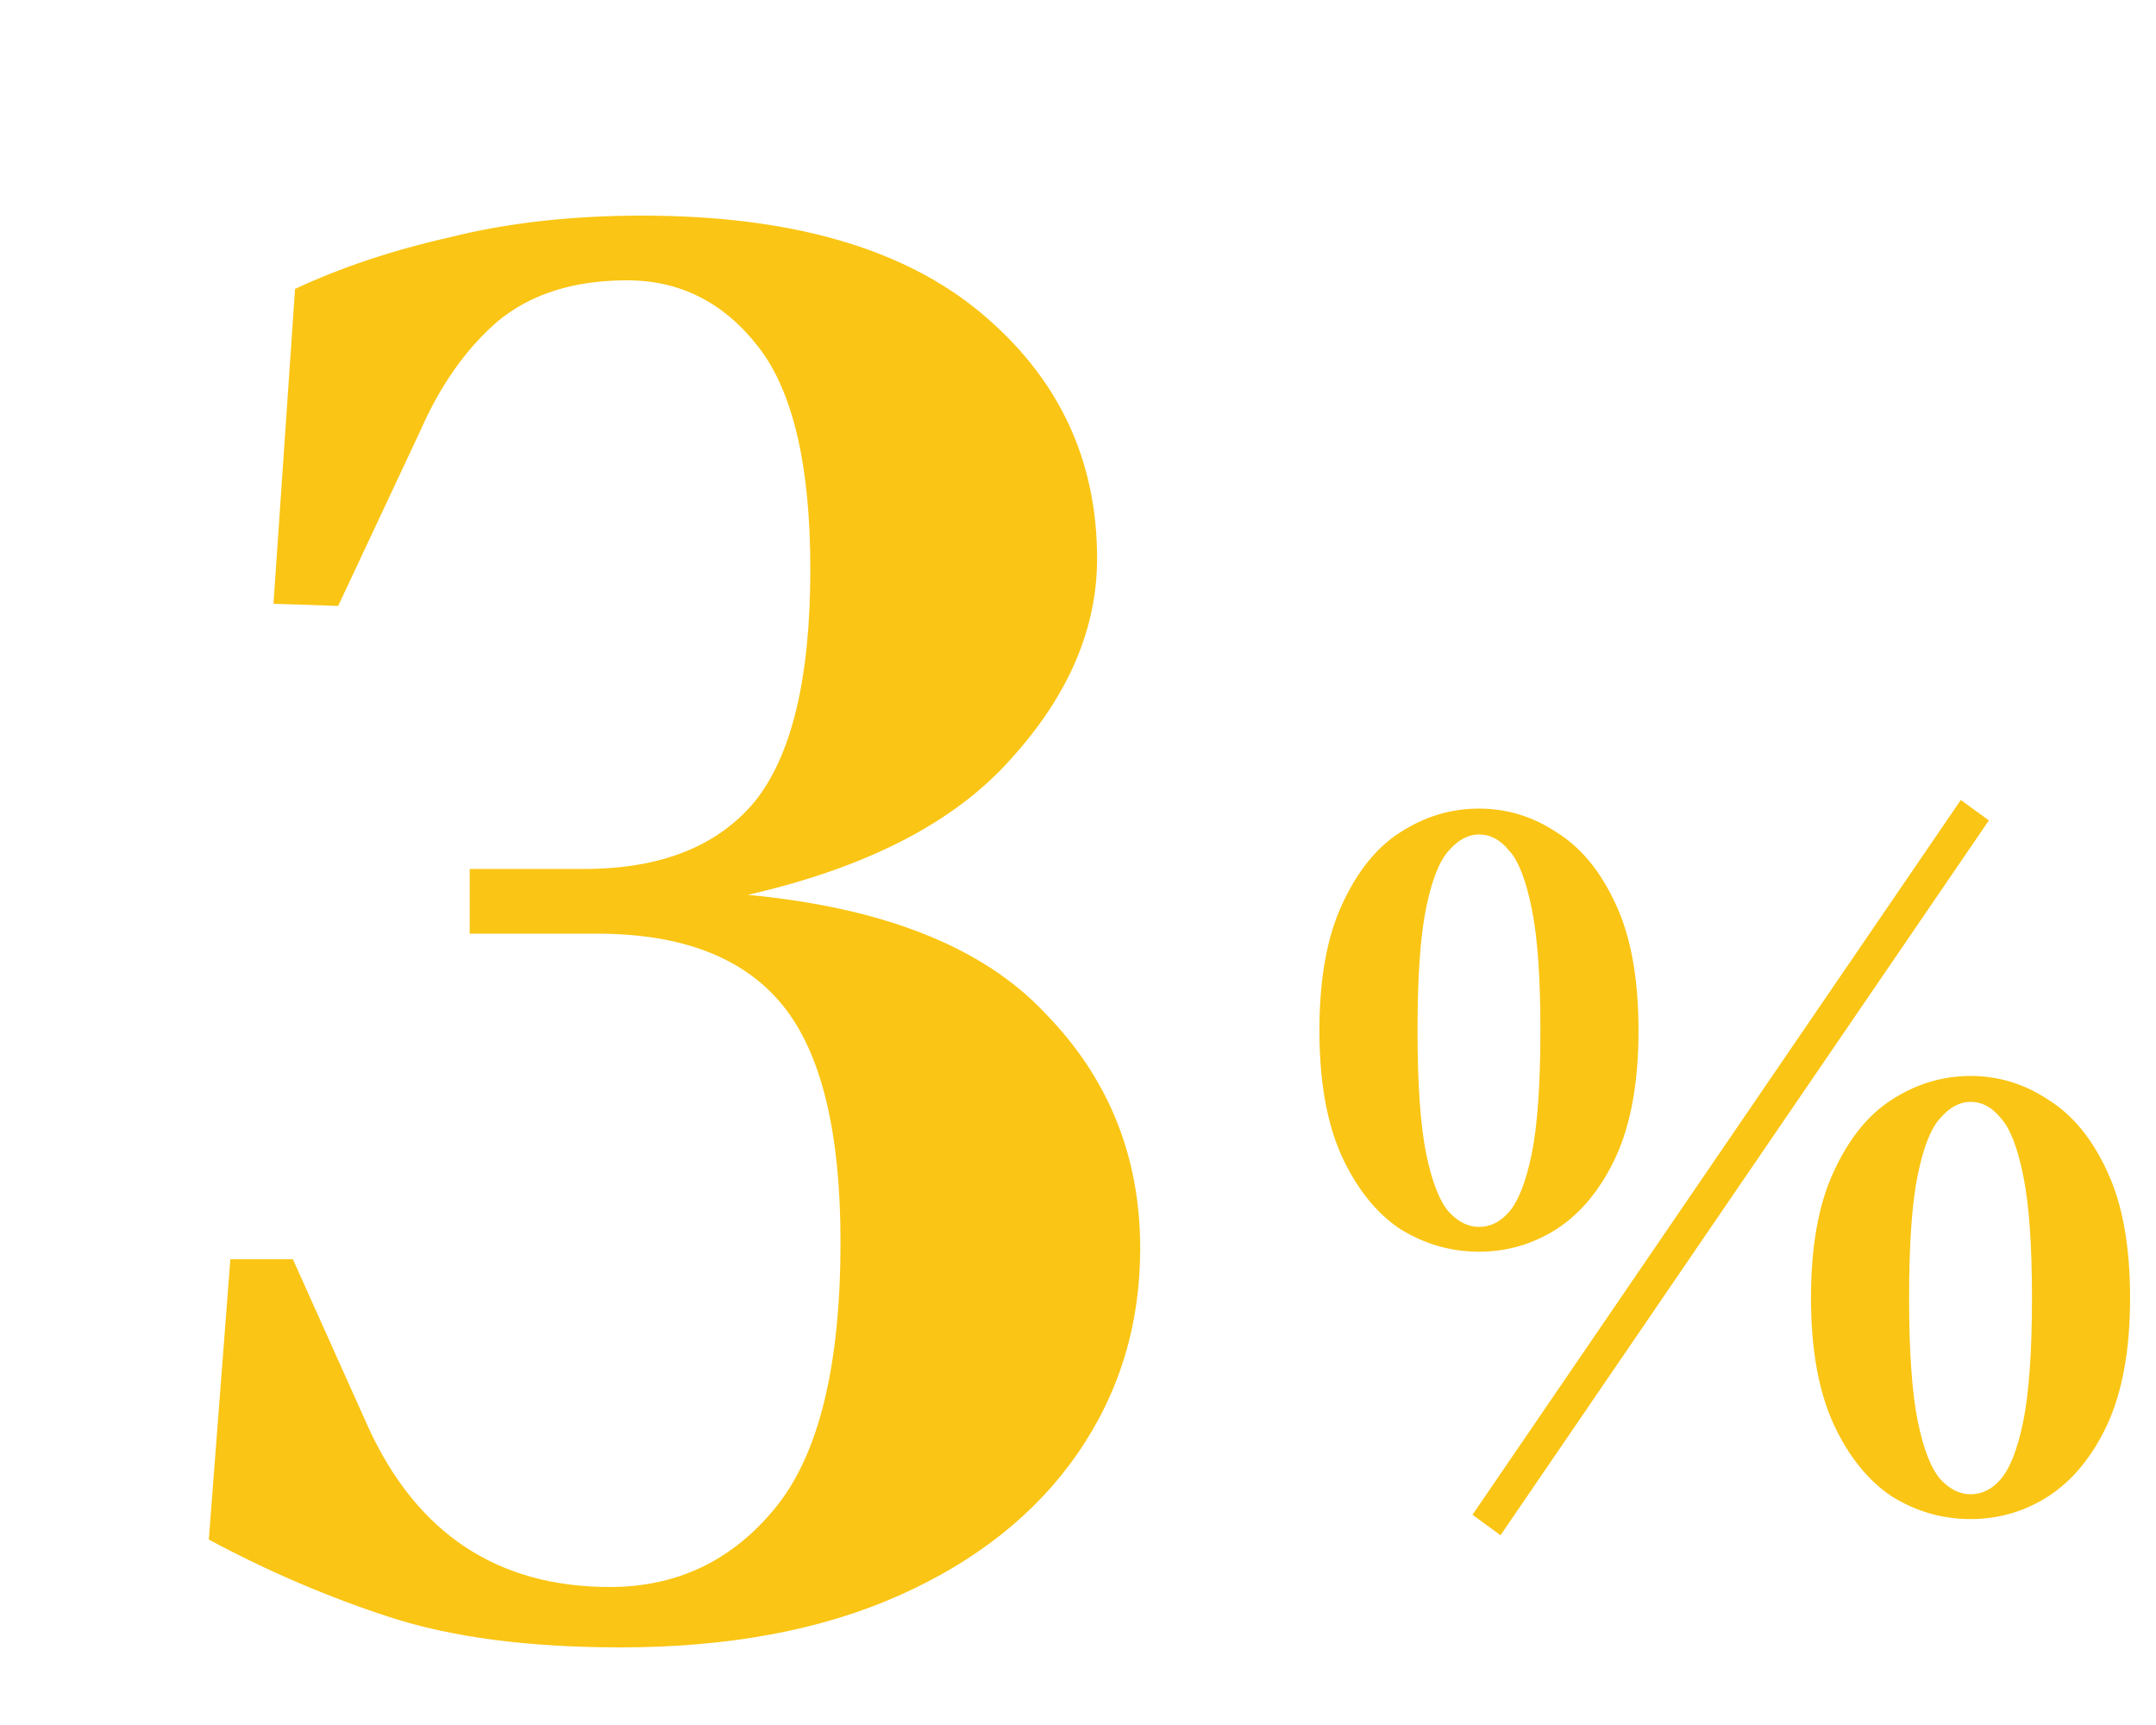
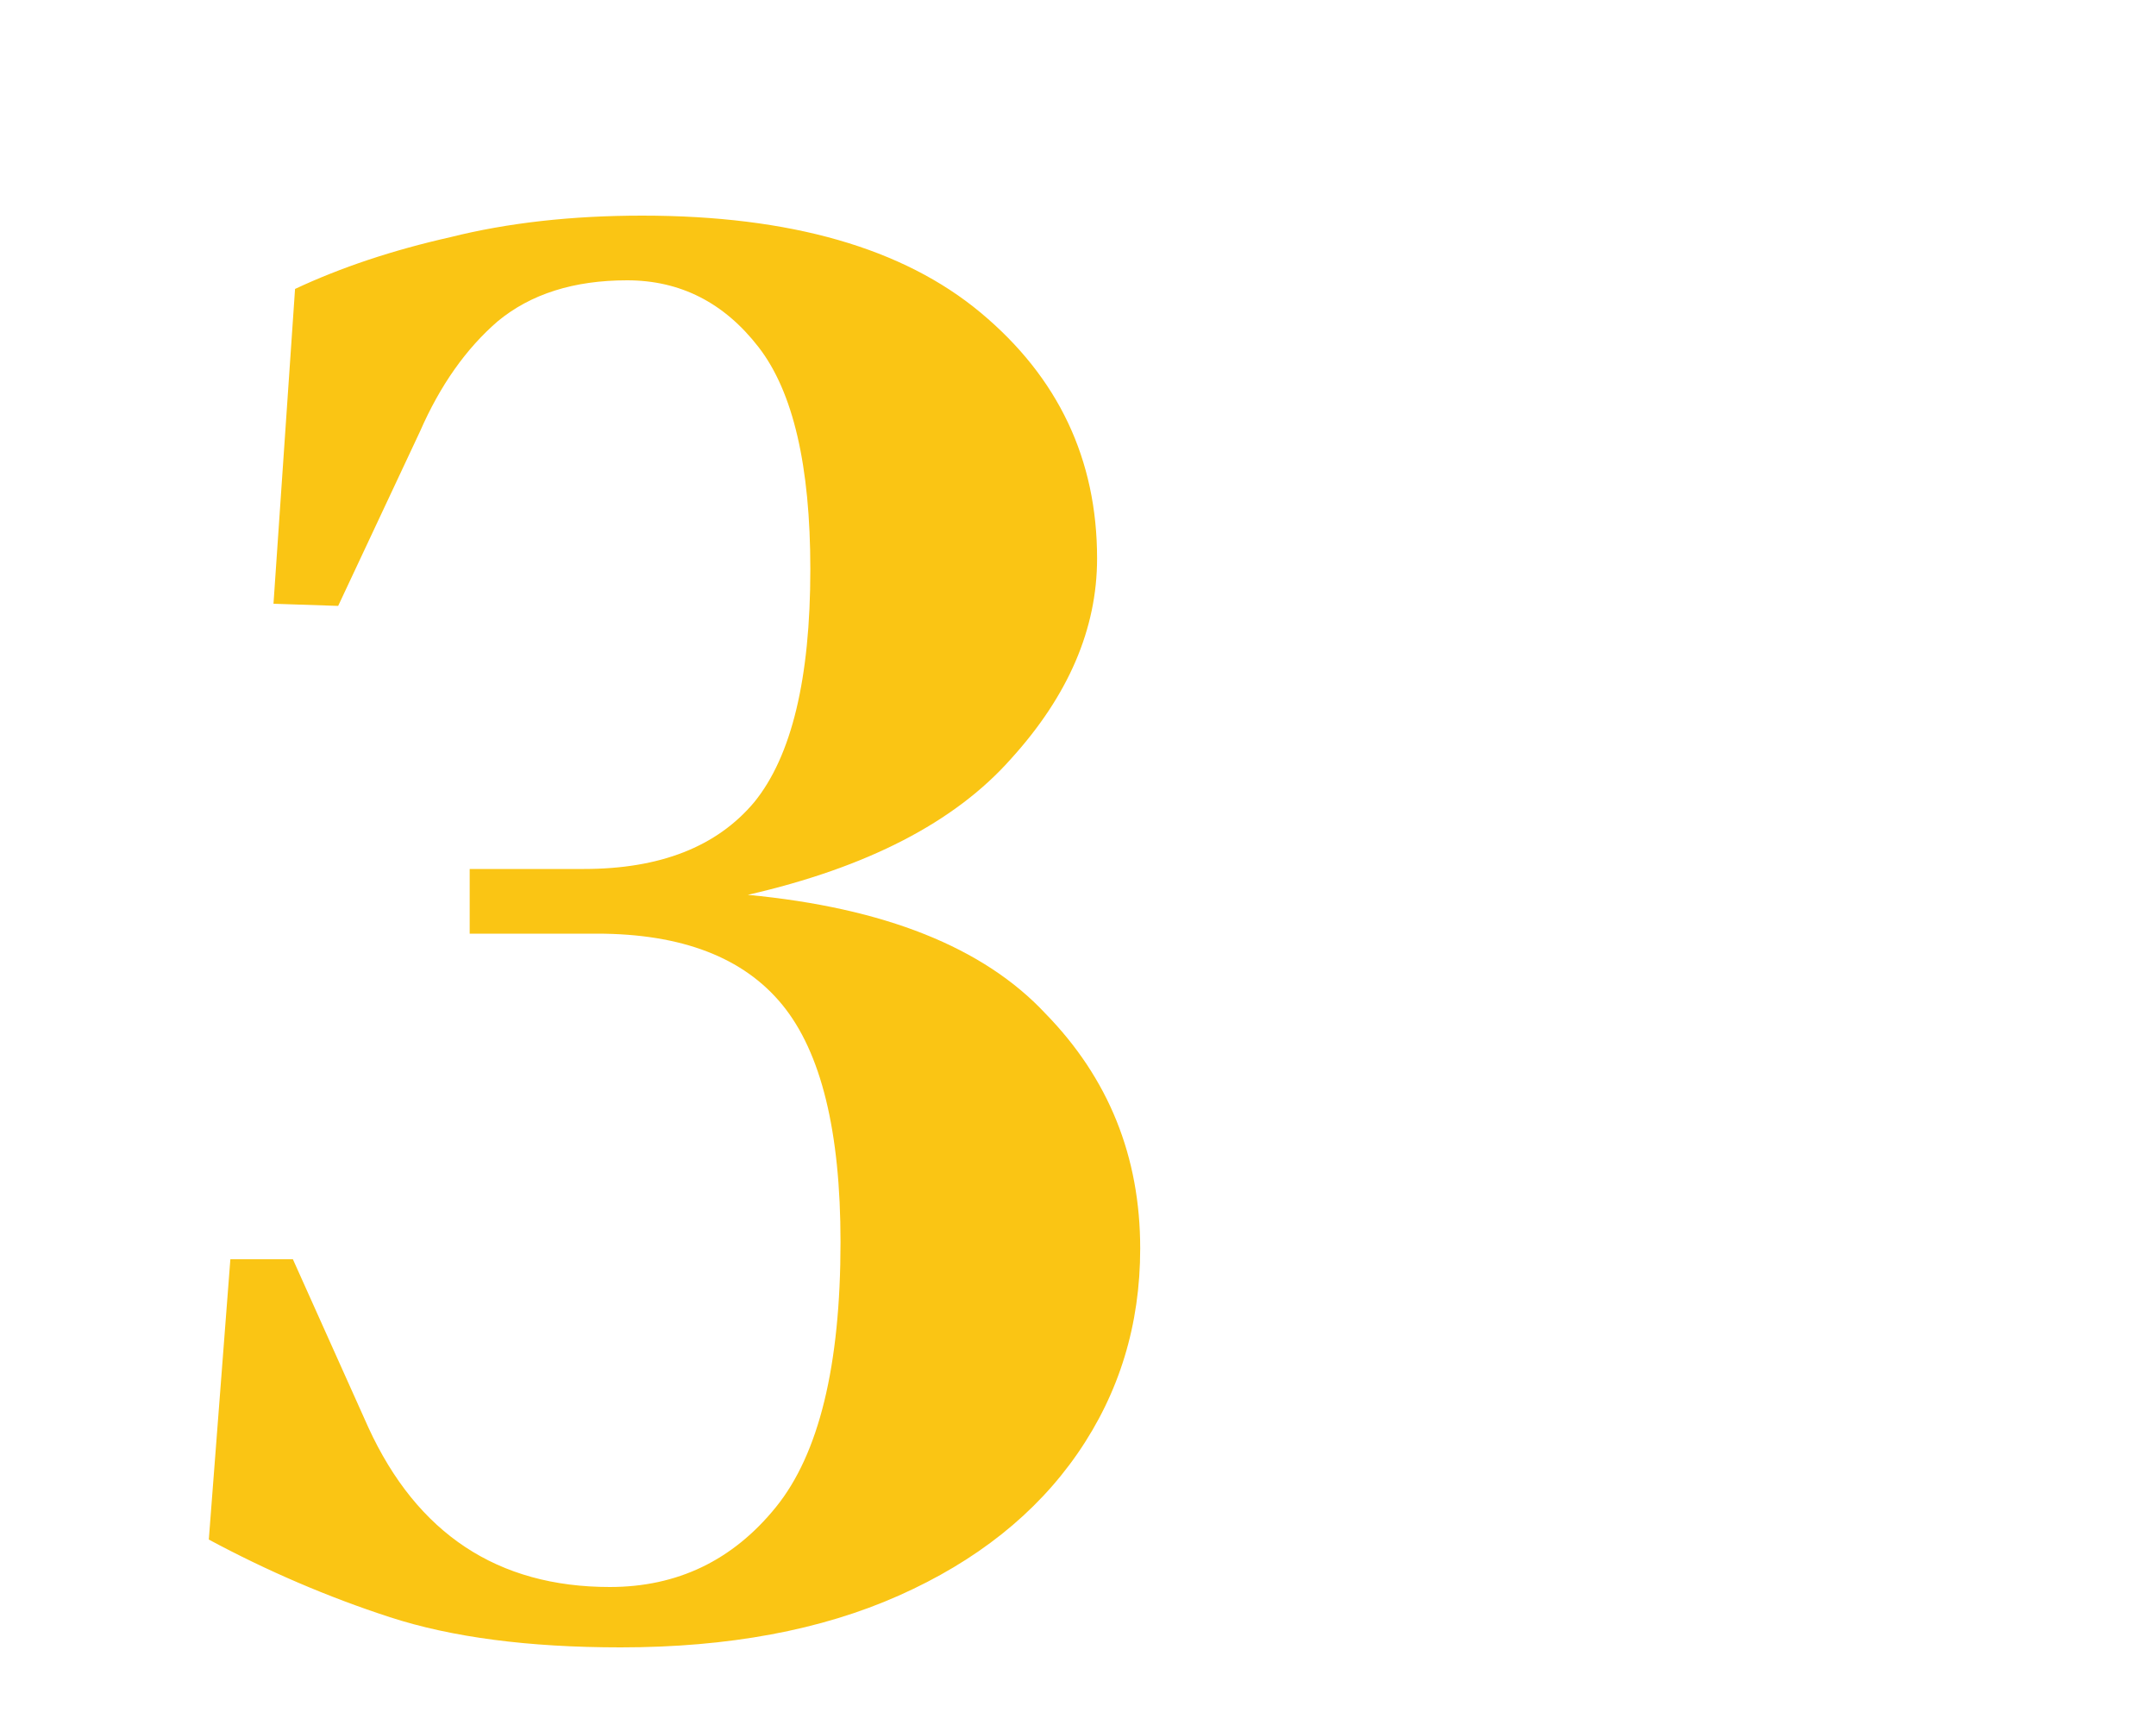
<svg xmlns="http://www.w3.org/2000/svg" width="40" height="32" viewBox="0 0 40 32" fill="none">
  <path d="M11.514 30.56C9.807 30.56 8.38 30.373 7.234 30C6.087 29.627 4.967 29.147 3.874 28.56L4.274 23.36H5.434L6.834 26.48C7.74 28.453 9.234 29.44 11.314 29.44C12.567 29.44 13.594 28.947 14.394 27.96C15.194 26.973 15.594 25.333 15.594 23.04C15.594 20.987 15.234 19.52 14.514 18.64C13.794 17.76 12.647 17.32 11.074 17.32H8.714V16.12H10.834C12.247 16.12 13.3 15.707 13.994 14.88C14.687 14.027 15.034 12.587 15.034 10.56C15.034 8.64 14.714 7.267 14.074 6.44C13.434 5.613 12.62 5.2 11.634 5.2C10.647 5.2 9.847 5.453 9.234 5.96C8.647 6.467 8.167 7.147 7.794 8L6.274 11.24L5.074 11.2L5.474 5.36C6.327 4.96 7.287 4.64 8.354 4.4C9.42 4.133 10.607 4 11.914 4C14.66 4 16.754 4.6 18.194 5.8C19.634 7 20.354 8.52 20.354 10.36C20.354 11.667 19.82 12.907 18.754 14.08C17.714 15.253 16.087 16.093 13.874 16.6C16.407 16.84 18.247 17.573 19.394 18.8C20.567 20 21.154 21.453 21.154 23.16C21.154 24.573 20.767 25.84 19.994 26.96C19.22 28.08 18.114 28.96 16.674 29.6C15.234 30.24 13.514 30.56 11.514 30.56Z" fill="#FAC514" />
-   <path d="M27.839 28.48L27.319 28.1L36.379 14.84L36.899 15.22L27.839 28.48ZM27.439 15C27.959 15 28.439 15.147 28.879 15.44C29.332 15.72 29.699 16.167 29.979 16.78C30.259 17.38 30.399 18.16 30.399 19.12C30.399 20.067 30.259 20.847 29.979 21.46C29.699 22.06 29.332 22.507 28.879 22.8C28.439 23.08 27.959 23.22 27.439 23.22C26.919 23.22 26.432 23.08 25.979 22.8C25.539 22.507 25.179 22.06 24.899 21.46C24.619 20.847 24.479 20.067 24.479 19.12C24.479 18.16 24.619 17.38 24.899 16.78C25.179 16.167 25.539 15.72 25.979 15.44C26.432 15.147 26.919 15 27.439 15ZM26.299 19.12C26.299 20.107 26.352 20.867 26.459 21.4C26.566 21.92 26.706 22.28 26.879 22.48C27.052 22.667 27.239 22.76 27.439 22.76C27.652 22.76 27.839 22.667 27.999 22.48C28.172 22.28 28.312 21.92 28.419 21.4C28.526 20.867 28.579 20.107 28.579 19.12C28.579 18.133 28.526 17.38 28.419 16.86C28.312 16.327 28.172 15.967 27.999 15.78C27.839 15.58 27.652 15.48 27.439 15.48C27.239 15.48 27.052 15.58 26.879 15.78C26.706 15.967 26.566 16.32 26.459 16.84C26.352 17.36 26.299 18.12 26.299 19.12ZM36.559 19.96C37.079 19.96 37.559 20.107 37.999 20.4C38.452 20.68 38.819 21.127 39.099 21.74C39.379 22.34 39.519 23.12 39.519 24.08C39.519 25.027 39.379 25.807 39.099 26.42C38.819 27.02 38.452 27.467 37.999 27.76C37.559 28.04 37.079 28.18 36.559 28.18C36.039 28.18 35.552 28.04 35.099 27.76C34.659 27.467 34.299 27.02 34.019 26.42C33.739 25.807 33.599 25.027 33.599 24.08C33.599 23.12 33.739 22.34 34.019 21.74C34.299 21.127 34.659 20.68 35.099 20.4C35.552 20.107 36.039 19.96 36.559 19.96ZM35.419 24.08C35.419 25.067 35.472 25.827 35.579 26.36C35.685 26.88 35.825 27.24 35.999 27.44C36.172 27.627 36.359 27.72 36.559 27.72C36.772 27.72 36.959 27.627 37.119 27.44C37.292 27.24 37.432 26.88 37.539 26.36C37.645 25.827 37.699 25.067 37.699 24.08C37.699 23.093 37.645 22.34 37.539 21.82C37.432 21.287 37.292 20.927 37.119 20.74C36.959 20.54 36.772 20.44 36.559 20.44C36.359 20.44 36.172 20.54 35.999 20.74C35.825 20.927 35.685 21.28 35.579 21.8C35.472 22.32 35.419 23.08 35.419 24.08Z" fill="#FAC514" />
</svg>